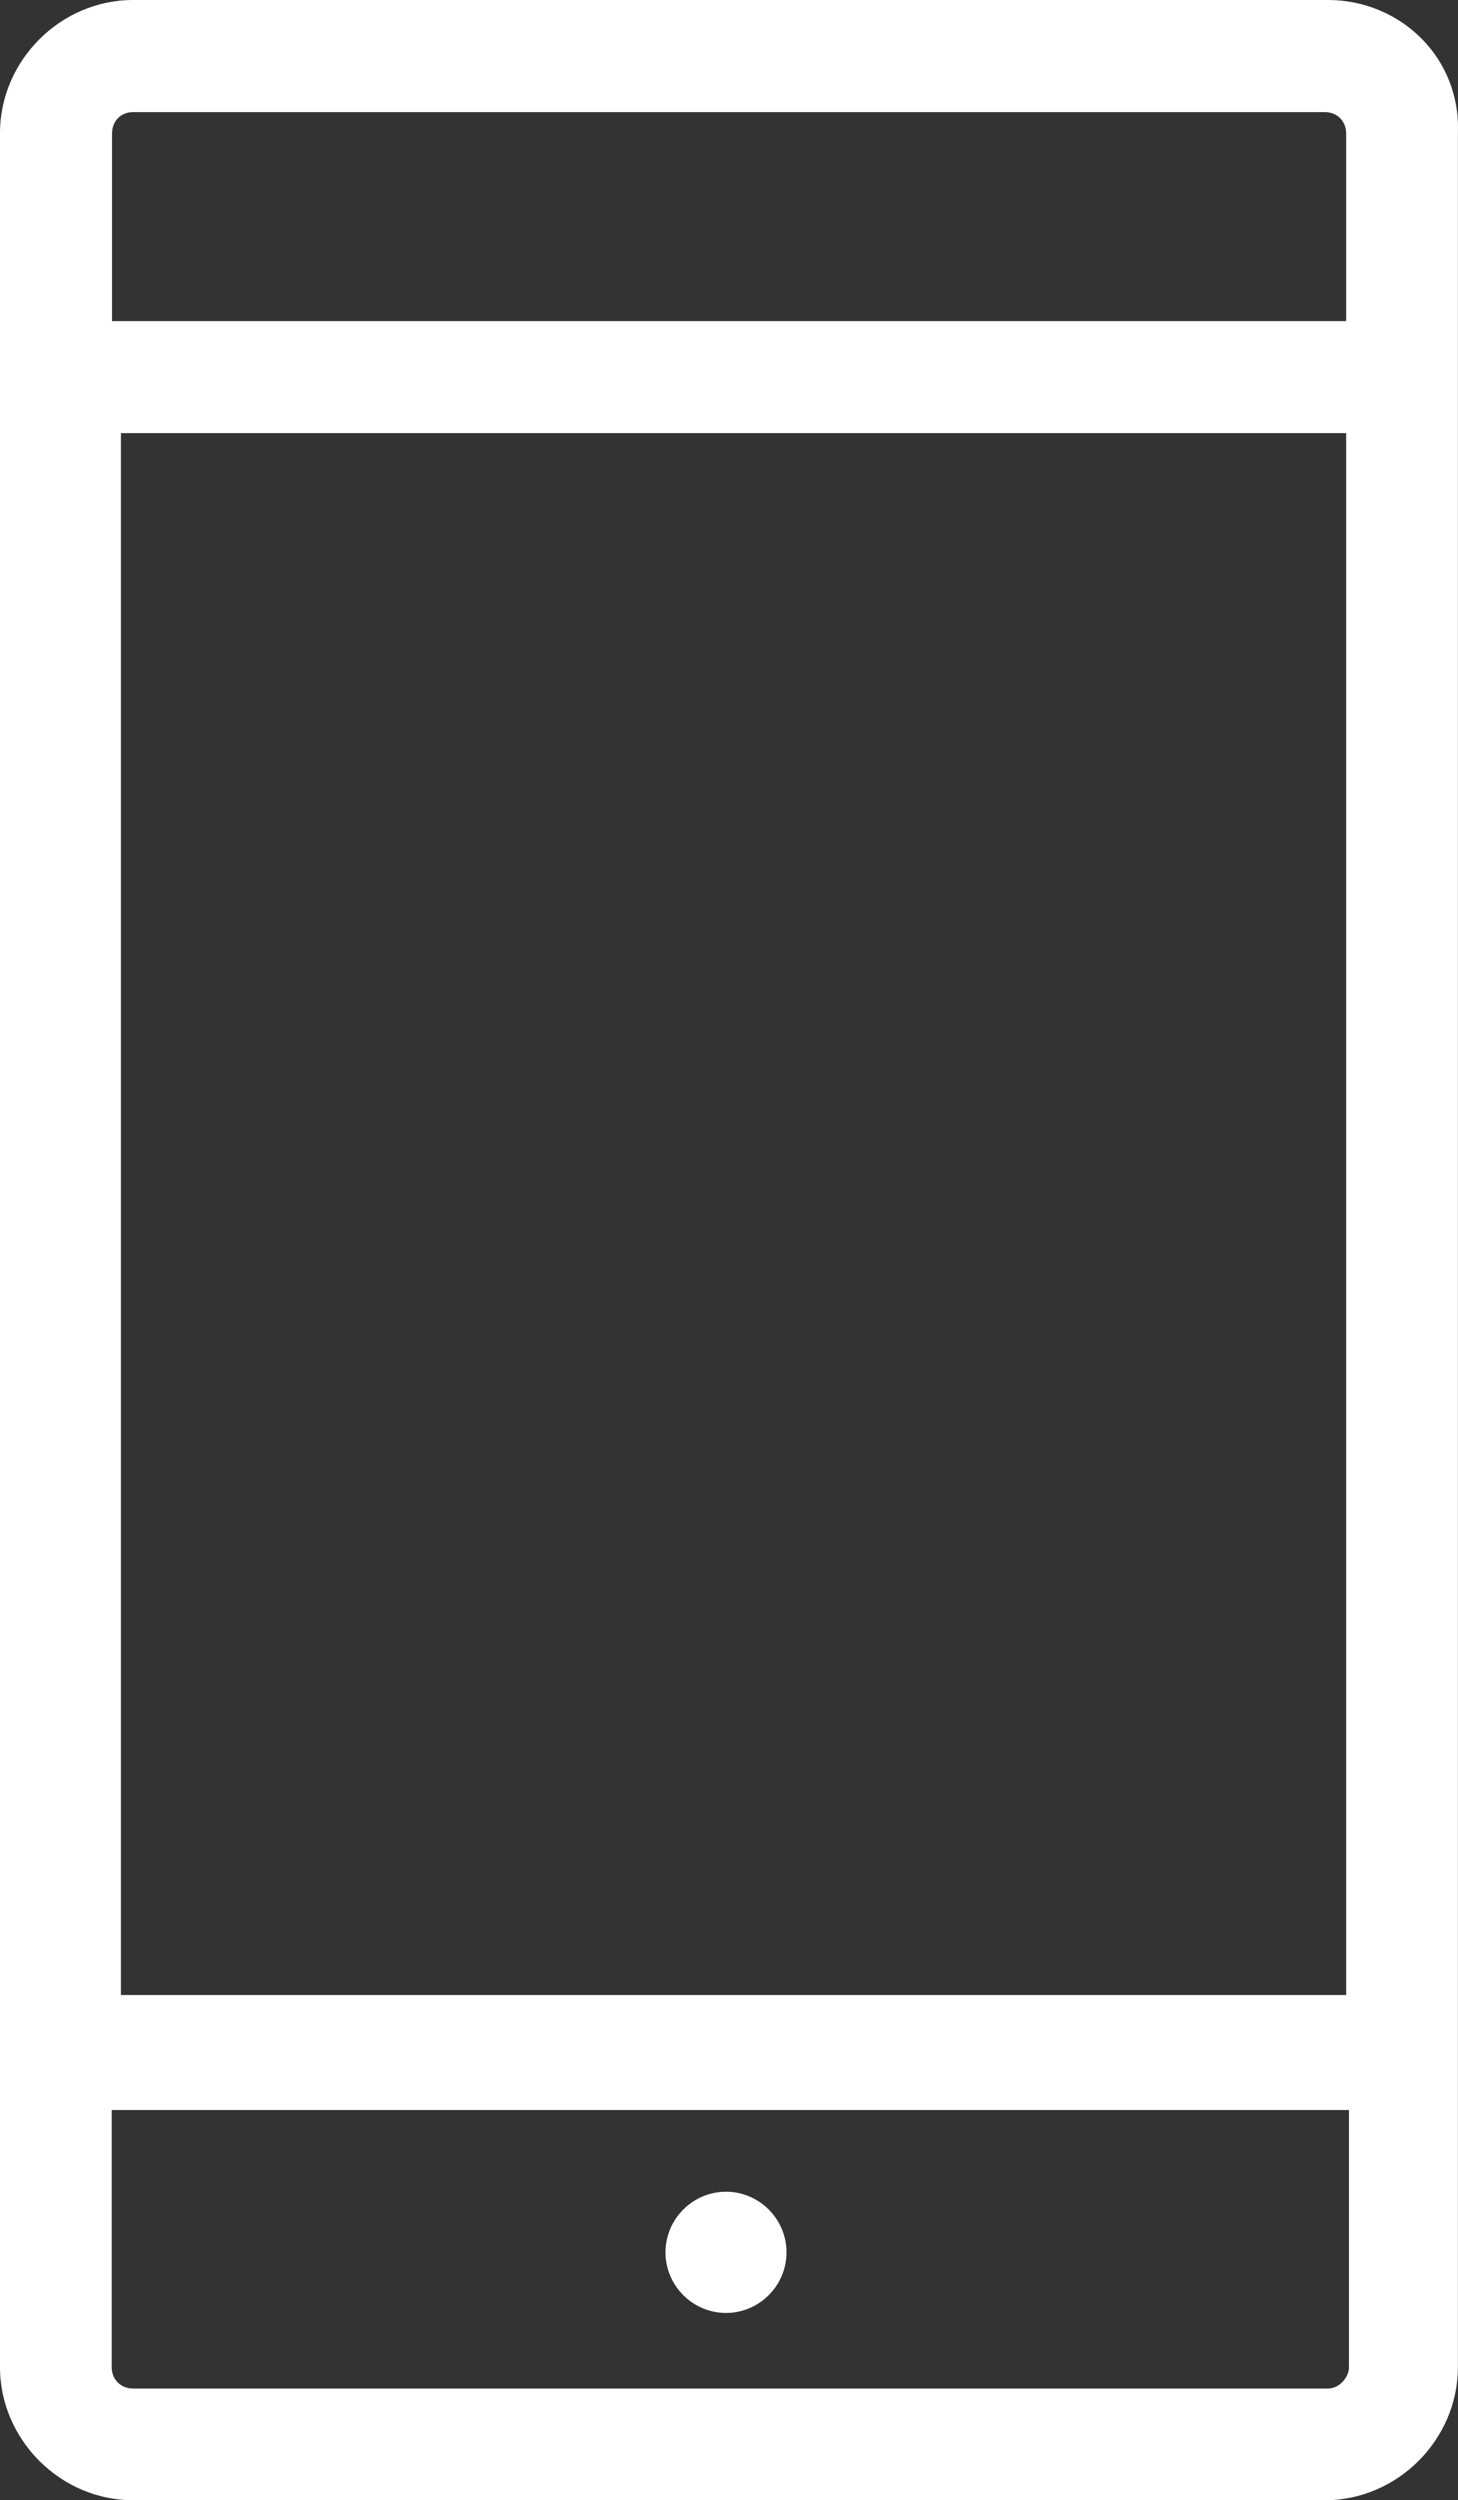
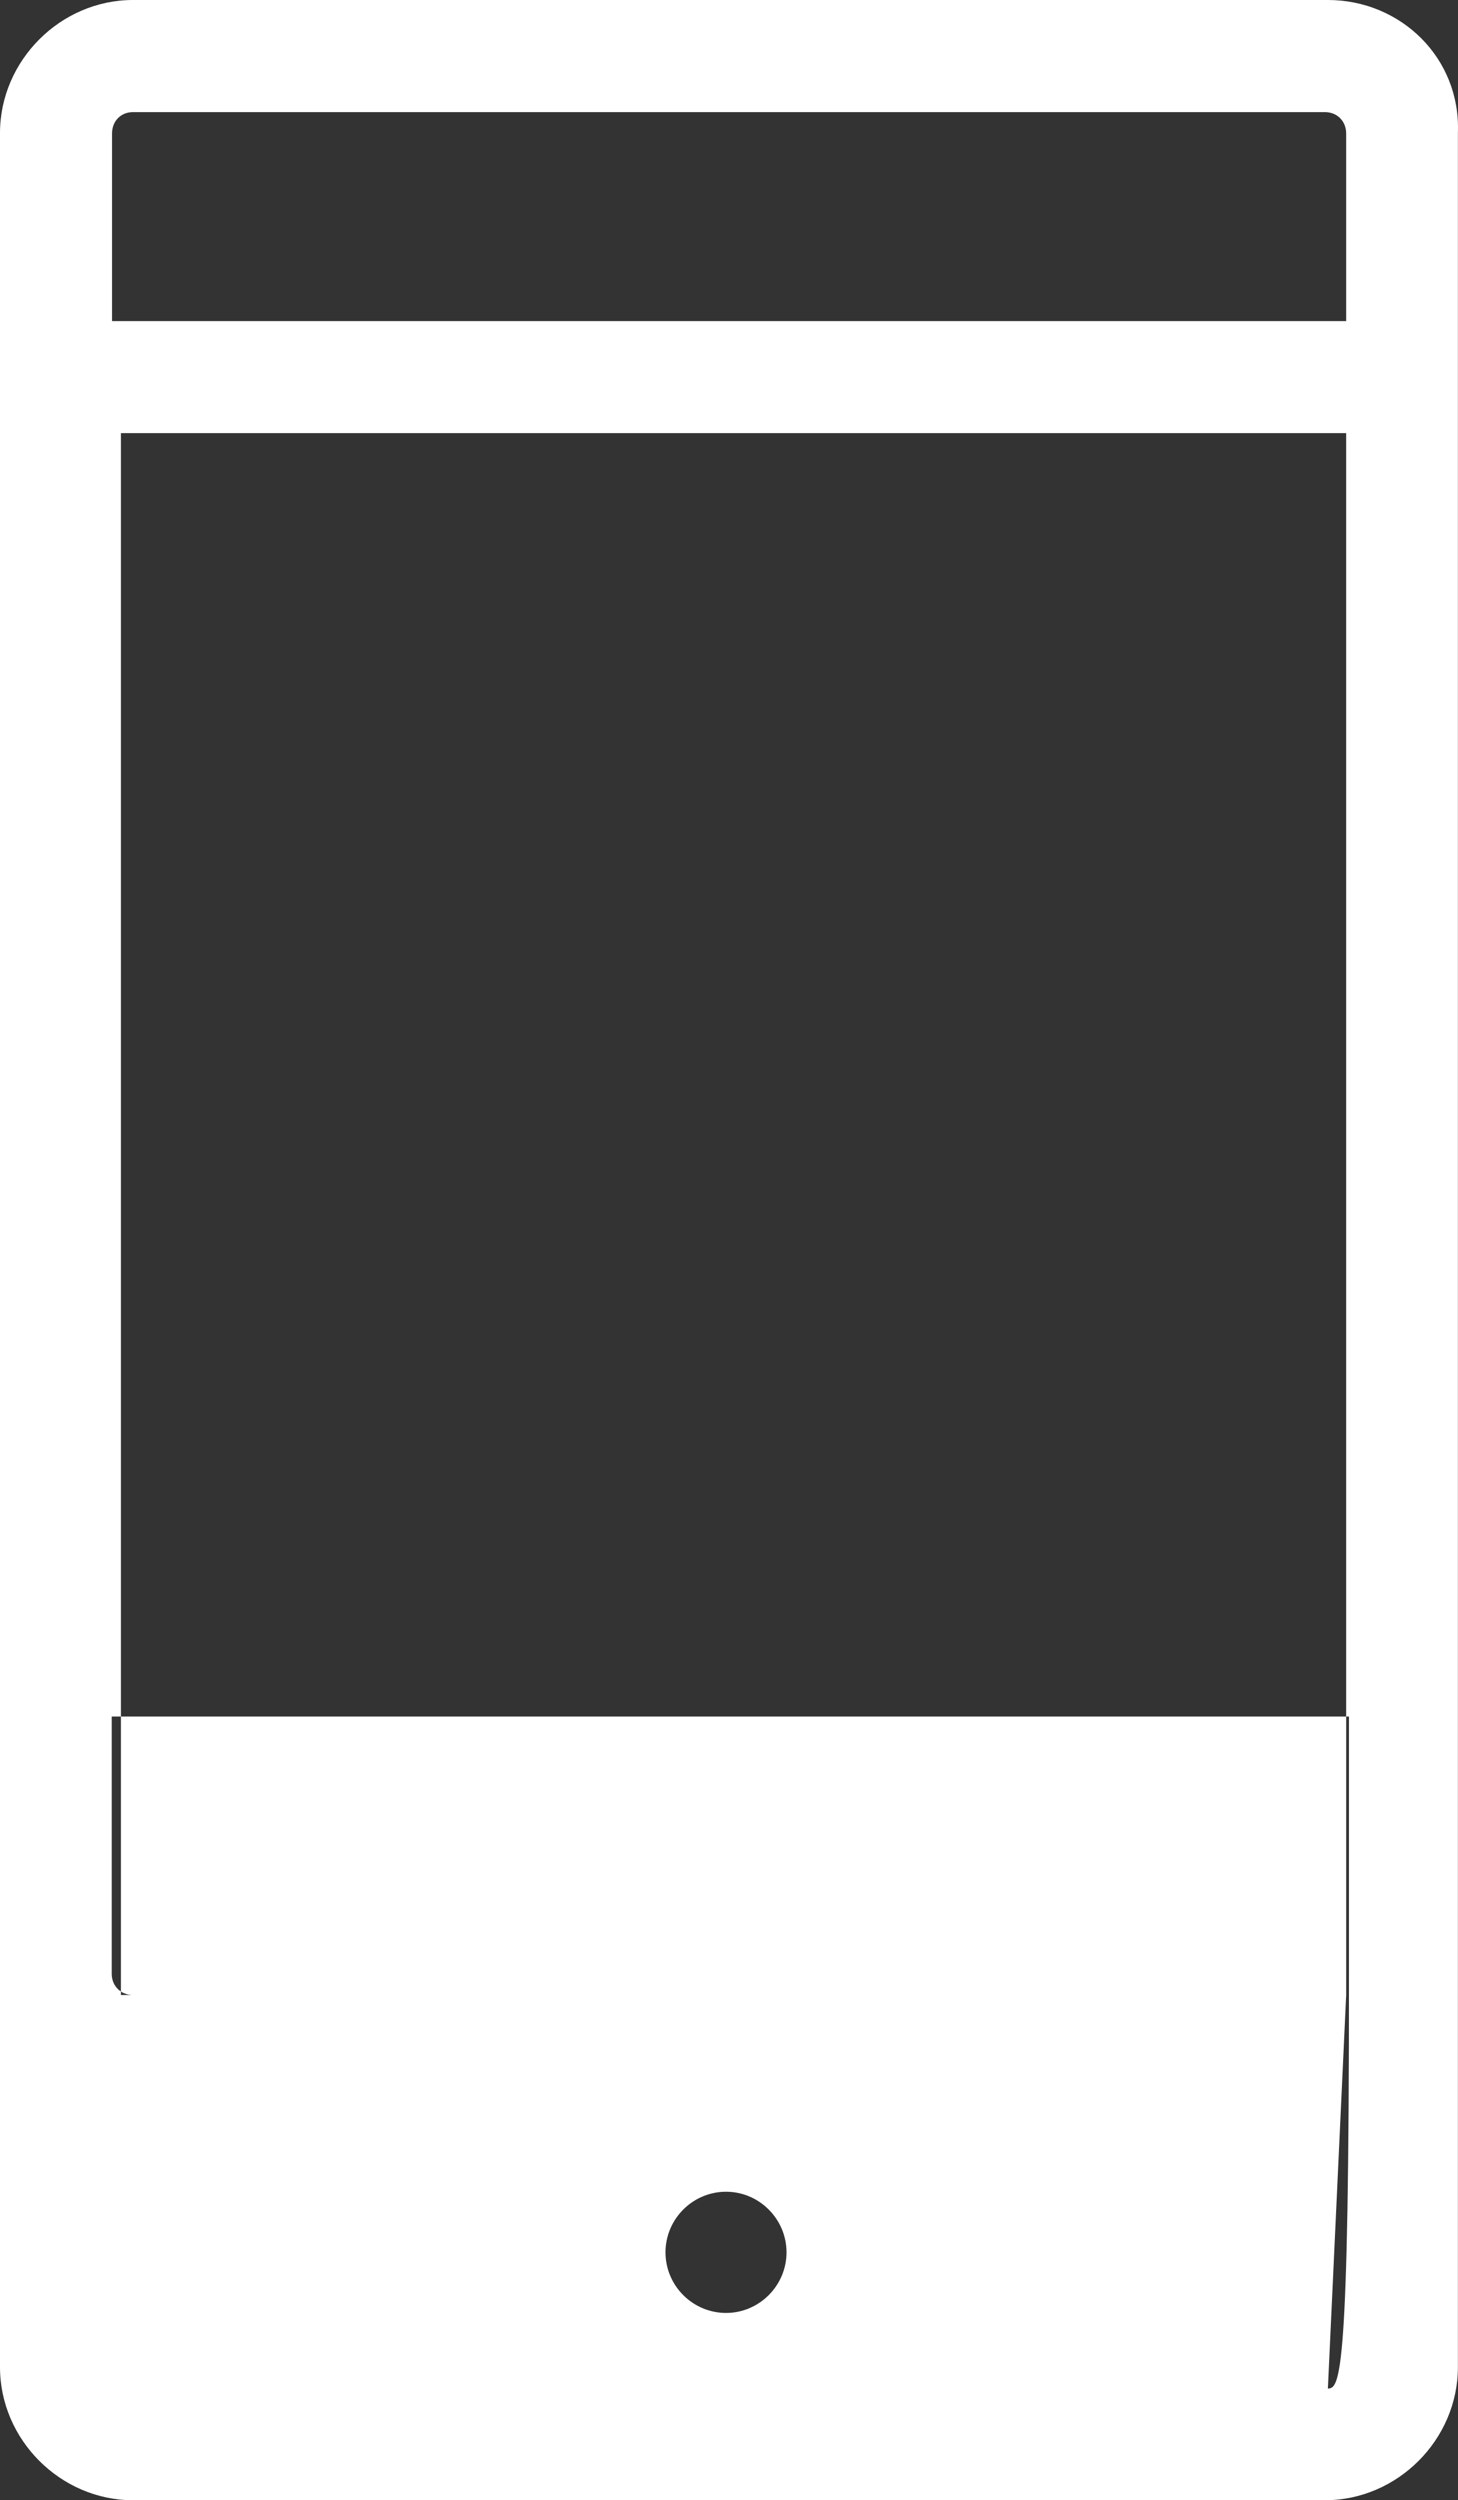
<svg xmlns="http://www.w3.org/2000/svg" version="1.1" id="Layer_1" x="0px" y="0px" width="14.107px" height="24.176px" viewBox="0 0 14.107 24.176" enable-background="new 0 0 14.107 24.176" xml:space="preserve">
  <rect x="0" y="0" width="14.107" height="24.176" fill="#333333" stroke="none" />
  <g id="Слой_1">
-     <path fill="#FFFFFF" d="M12.848,0H1.287C0.585,0,0,0.586,0,1.287v21.602c0,0.701,0.585,1.287,1.287,1.287h11.532   c0.702,0,1.287-0.586,1.287-1.287V1.287C14.135,0.559,13.551,0,12.848,0 M1.287,1.084h11.532c0.117,0,0.206,0.086,0.206,0.207   v1.814H1.084V1.291C1.084,1.17,1.17,1.084,1.287,1.084 M13.025,19.291H1.17V4.188h11.855V19.291z M12.848,23.096H1.287   c-0.117,0-0.206-0.086-0.206-0.205v-2.488h11.971v2.488C13.054,22.977,12.966,23.096,12.848,23.096 M7.61,21.779   c0,0.322-0.264,0.586-0.585,0.586c-0.323,0-0.586-0.264-0.586-0.586s0.263-0.586,0.586-0.586C7.346,21.193,7.61,21.457,7.61,21.779   " />
+     <path fill="#FFFFFF" d="M12.848,0H1.287C0.585,0,0,0.586,0,1.287v21.602c0,0.701,0.585,1.287,1.287,1.287h11.532   c0.702,0,1.287-0.586,1.287-1.287V1.287C14.135,0.559,13.551,0,12.848,0 M1.287,1.084h11.532c0.117,0,0.206,0.086,0.206,0.207   v1.814H1.084V1.291C1.084,1.17,1.17,1.084,1.287,1.084 M13.025,19.291H1.17V4.188h11.855V19.291z H1.287   c-0.117,0-0.206-0.086-0.206-0.205v-2.488h11.971v2.488C13.054,22.977,12.966,23.096,12.848,23.096 M7.61,21.779   c0,0.322-0.264,0.586-0.585,0.586c-0.323,0-0.586-0.264-0.586-0.586s0.263-0.586,0.586-0.586C7.346,21.193,7.61,21.457,7.61,21.779   " />
  </g>
  <g id="Слой_2">
</g>
  <g id="Слой_3">
</g>
</svg>